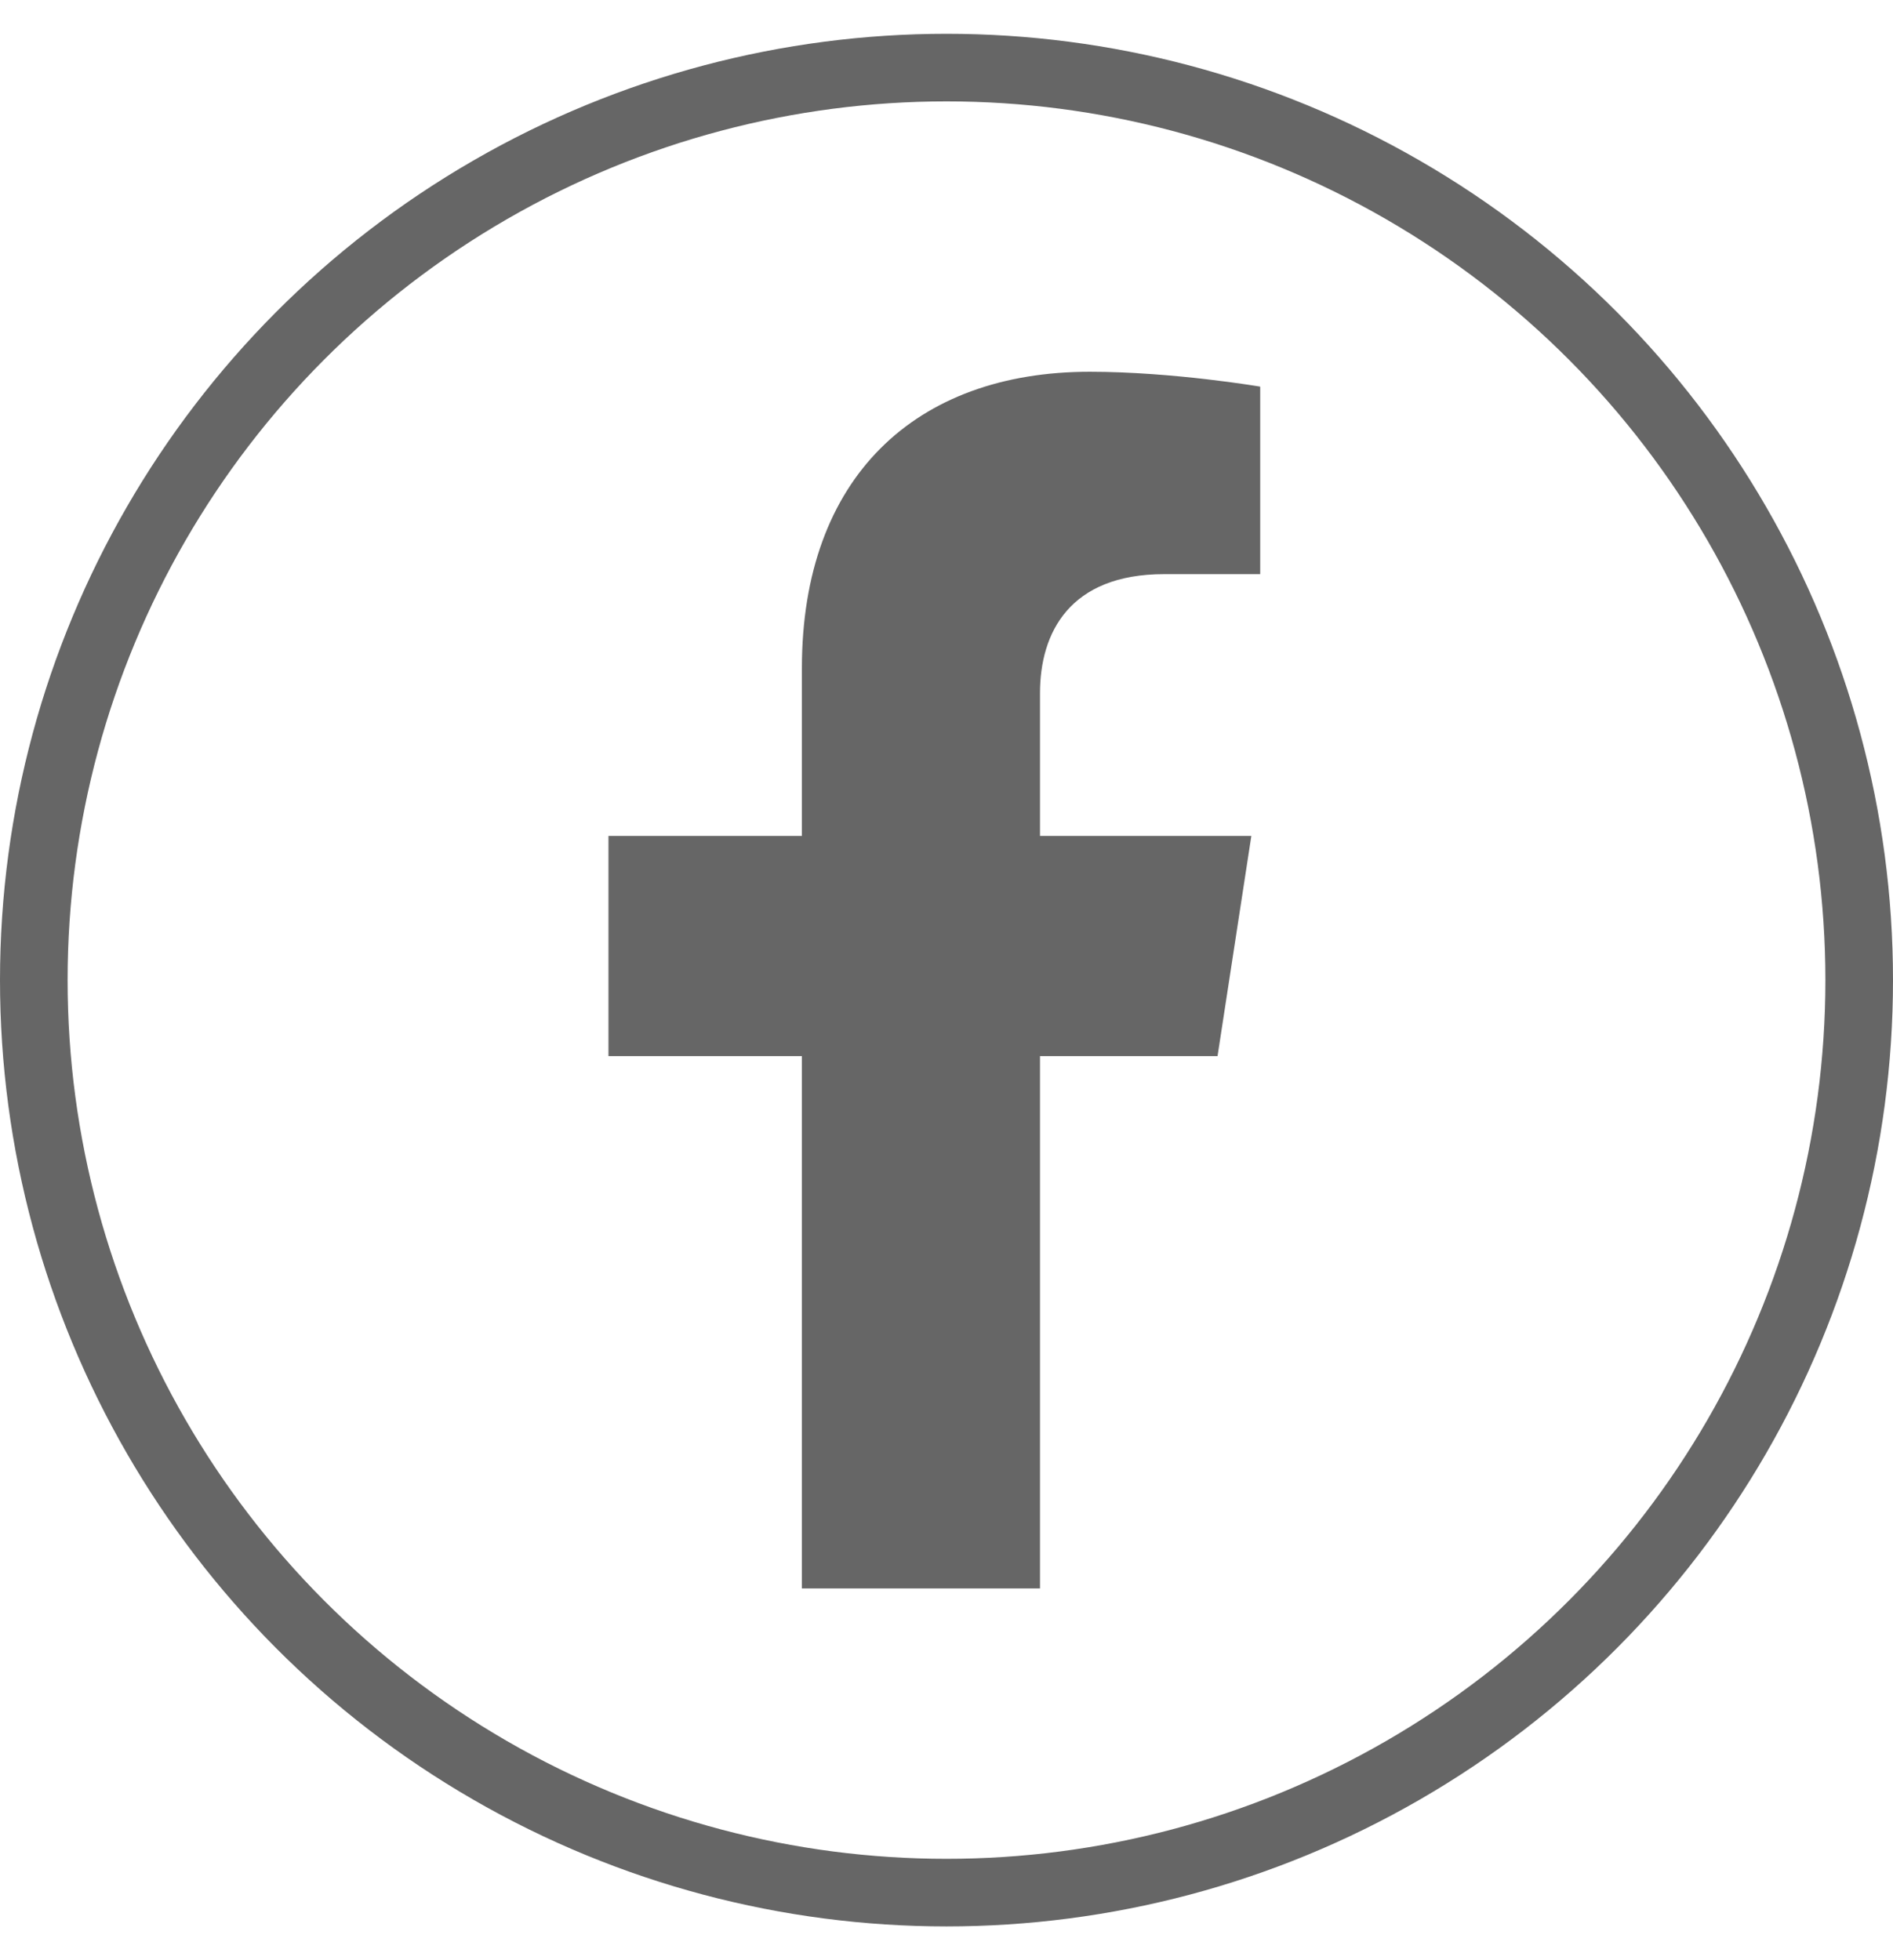
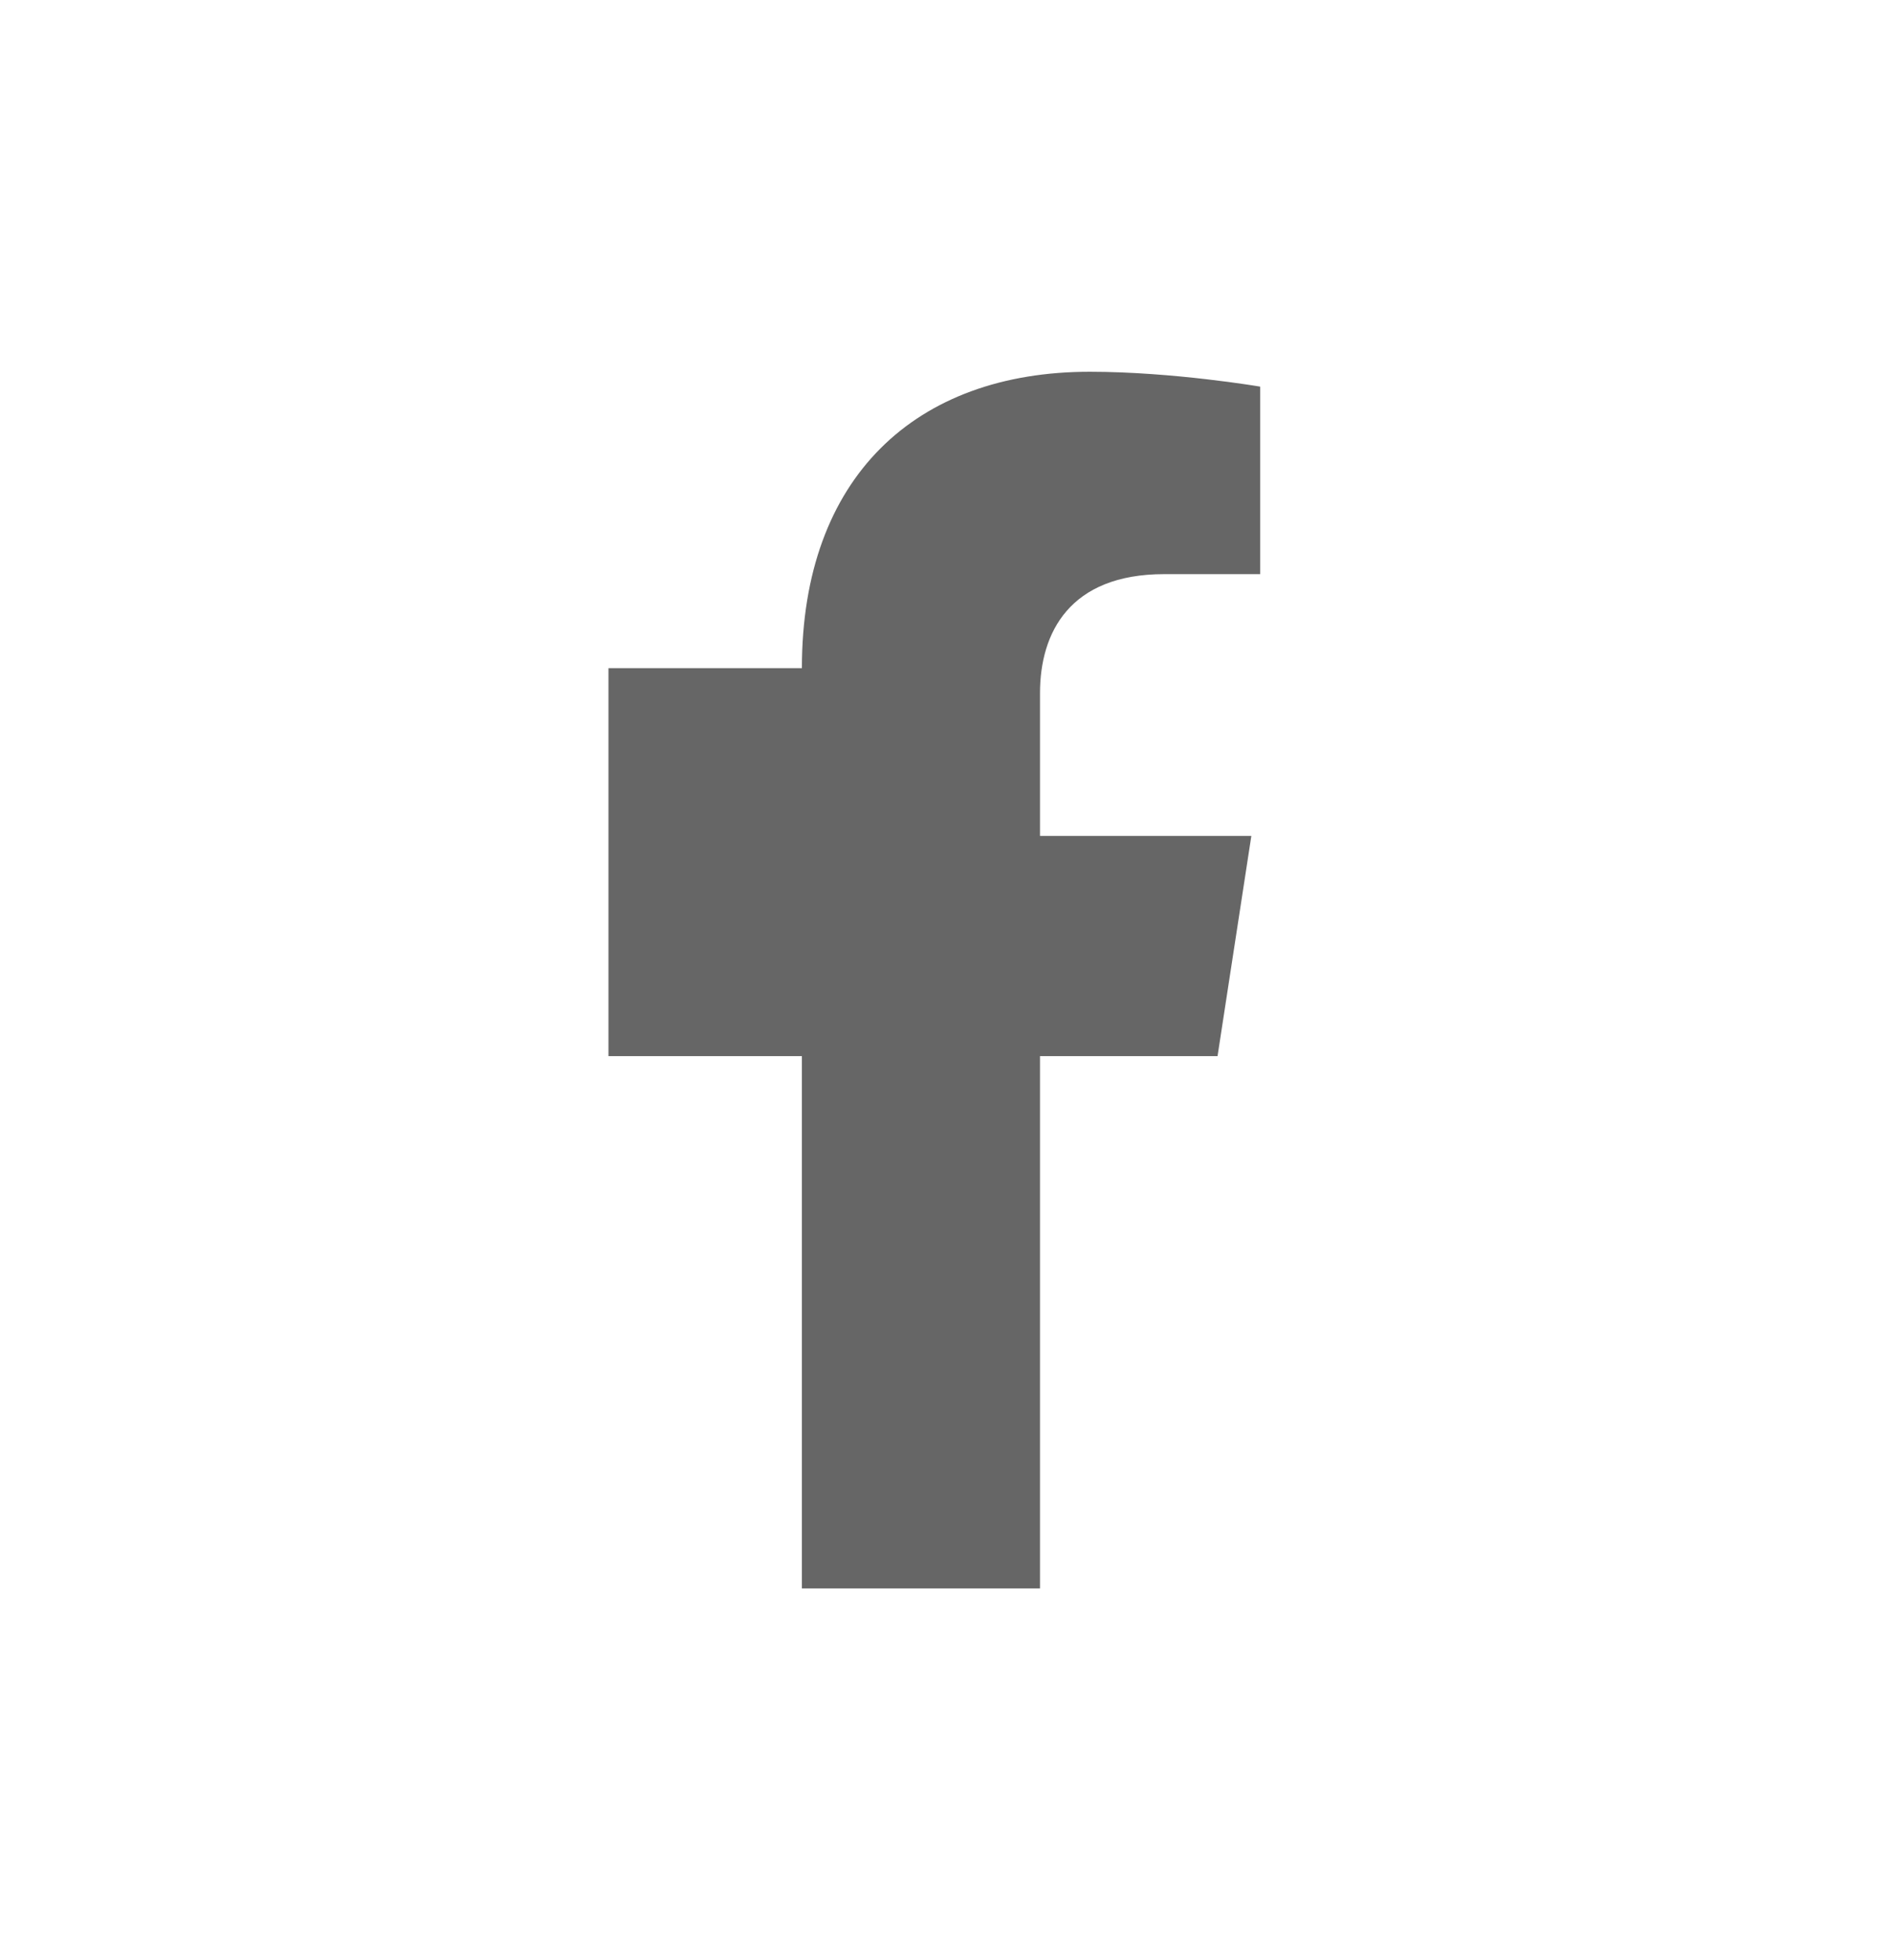
<svg xmlns="http://www.w3.org/2000/svg" width="28" height="29" viewBox="0 0 28 29" fill="none">
  <g id="Group 2119">
-     <circle id="Ellipse 77" cx="14" cy="14.5" r="13.5" stroke="#666666" />
-     <path id="Path" d="M18.009 15.625L18.509 12.367H15.383V10.254C15.383 9.362 15.82 8.494 17.22 8.494H18.64V5.72C18.64 5.72 17.351 5.5 16.118 5.5C13.544 5.5 11.861 7.06 11.861 9.885V12.367H9V15.625H11.861V23.5H15.383V15.625H18.009Z" fill="#666666" />
+     <path id="Path" d="M18.009 15.625L18.509 12.367H15.383V10.254C15.383 9.362 15.82 8.494 17.22 8.494H18.64V5.72C18.64 5.72 17.351 5.5 16.118 5.5C13.544 5.5 11.861 7.06 11.861 9.885H9V15.625H11.861V23.5H15.383V15.625H18.009Z" fill="#666666" />
  </g>
</svg>